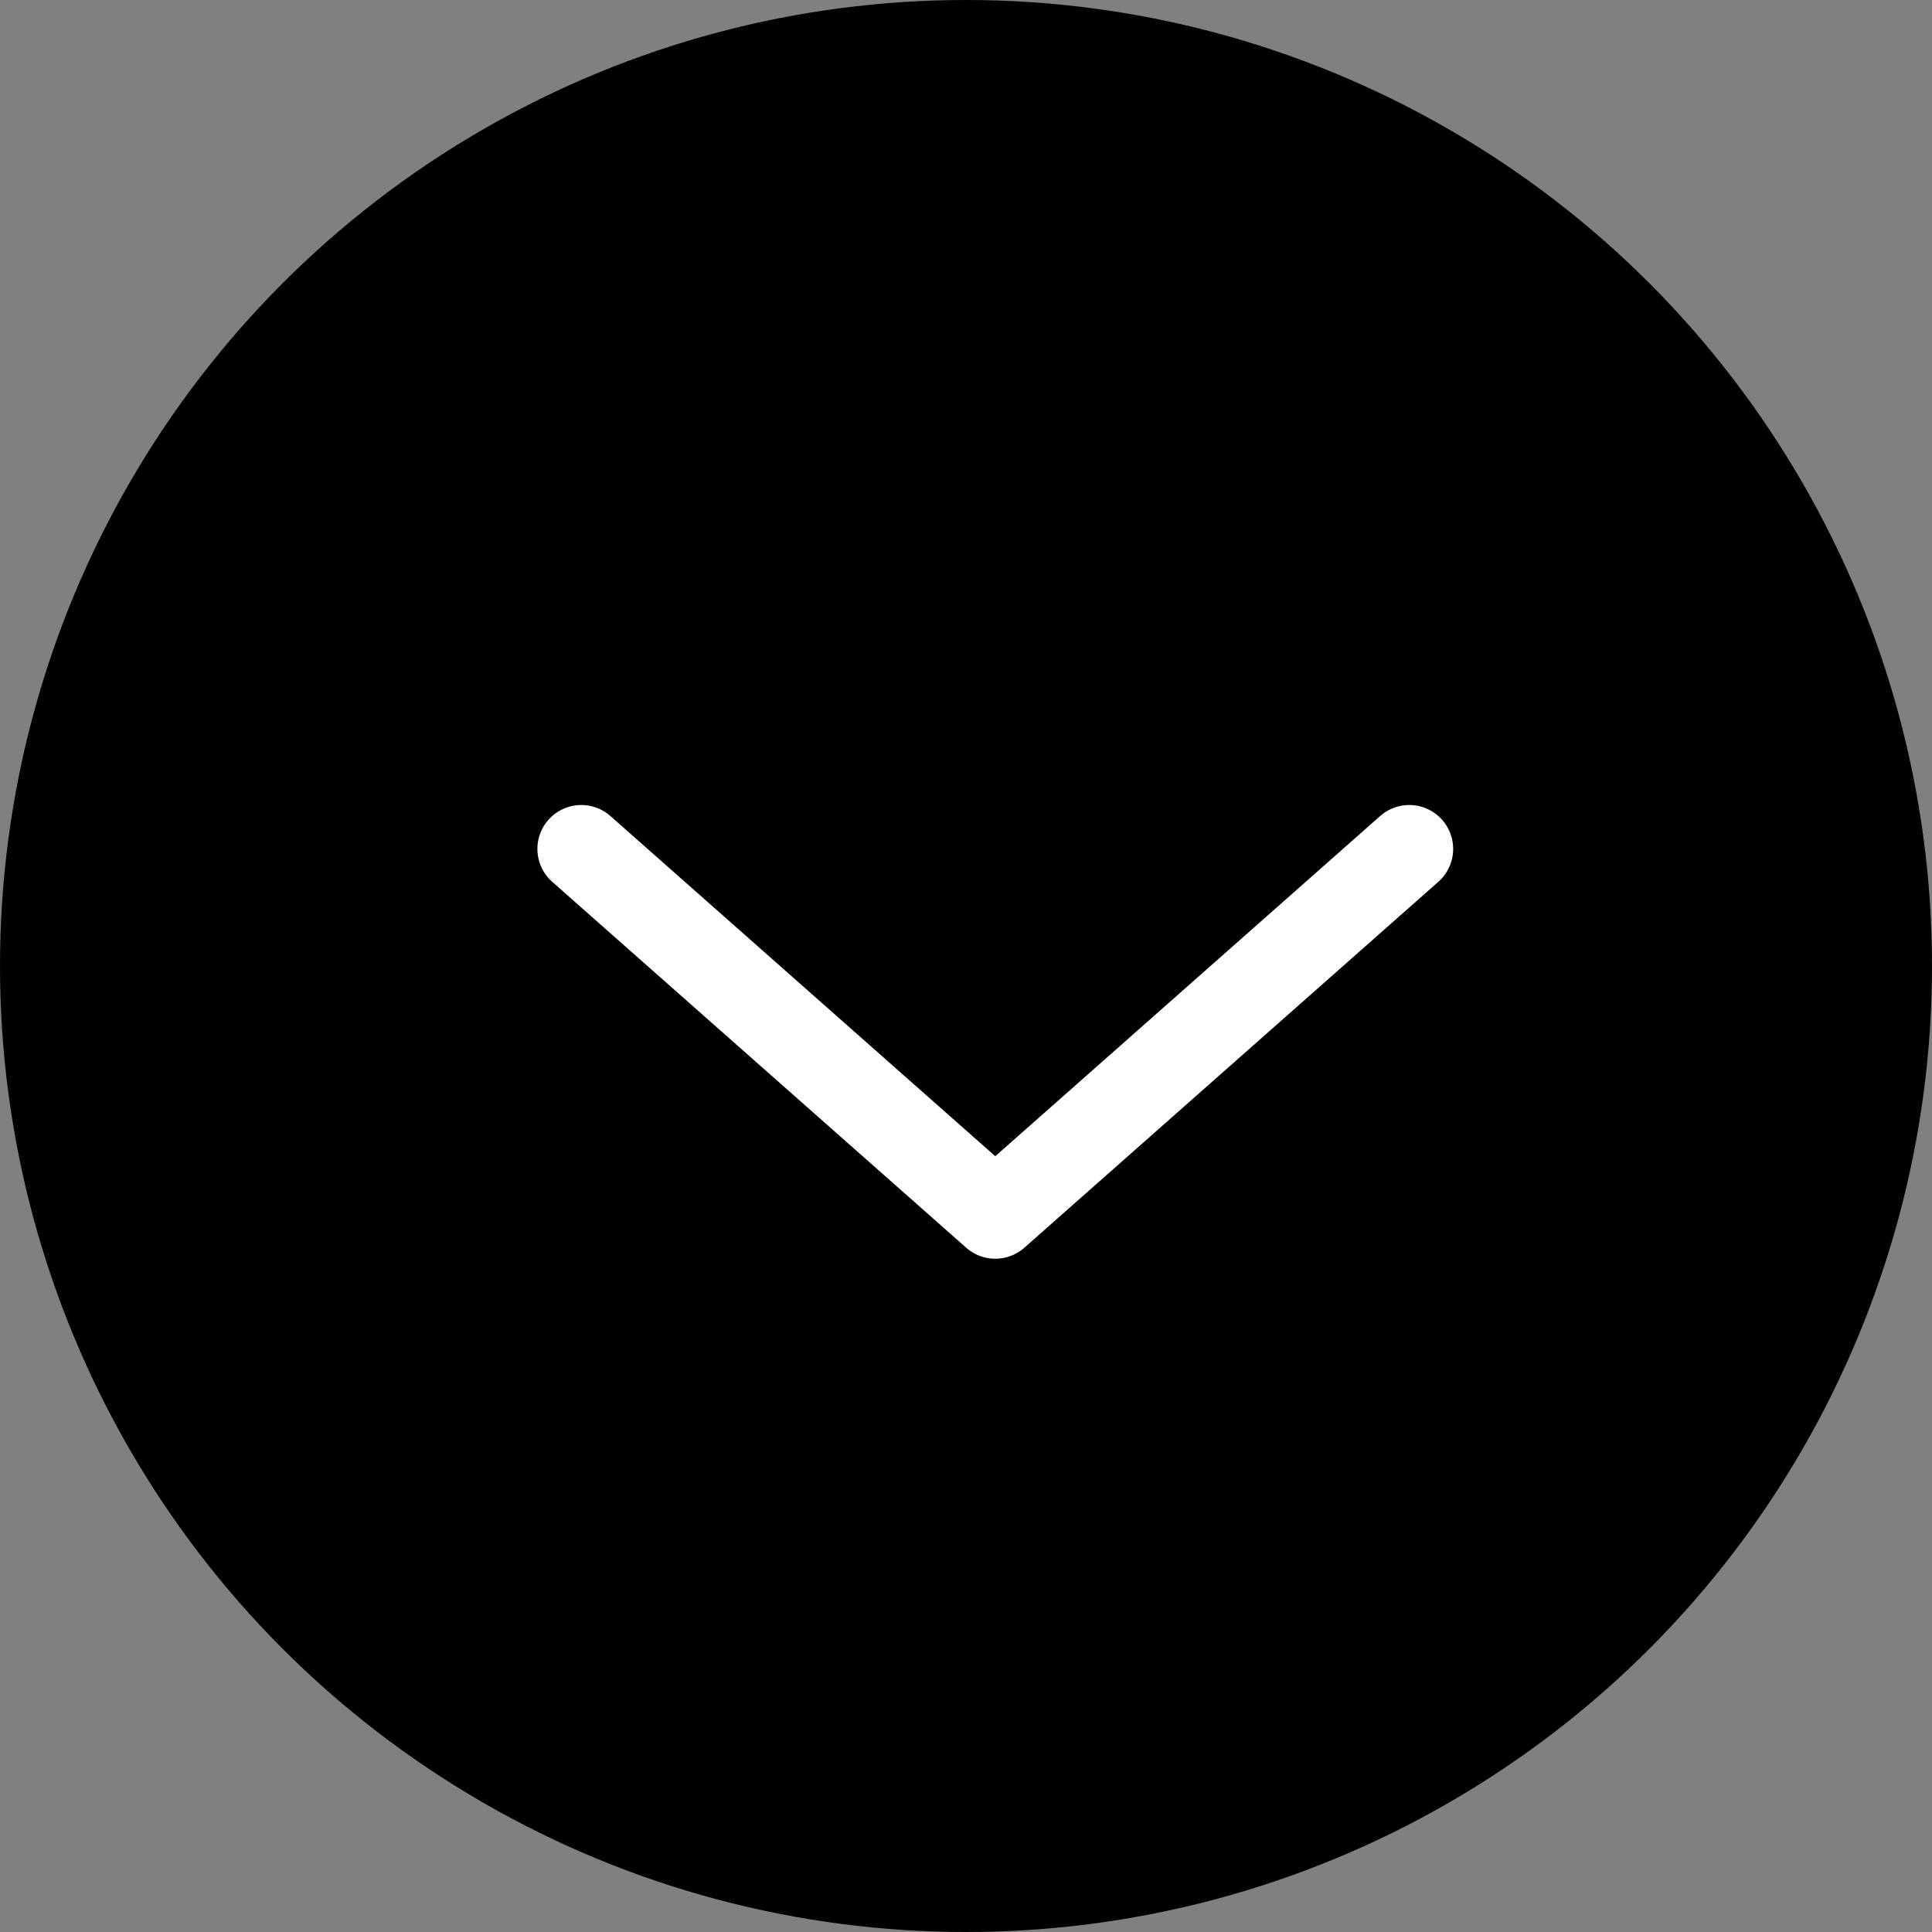
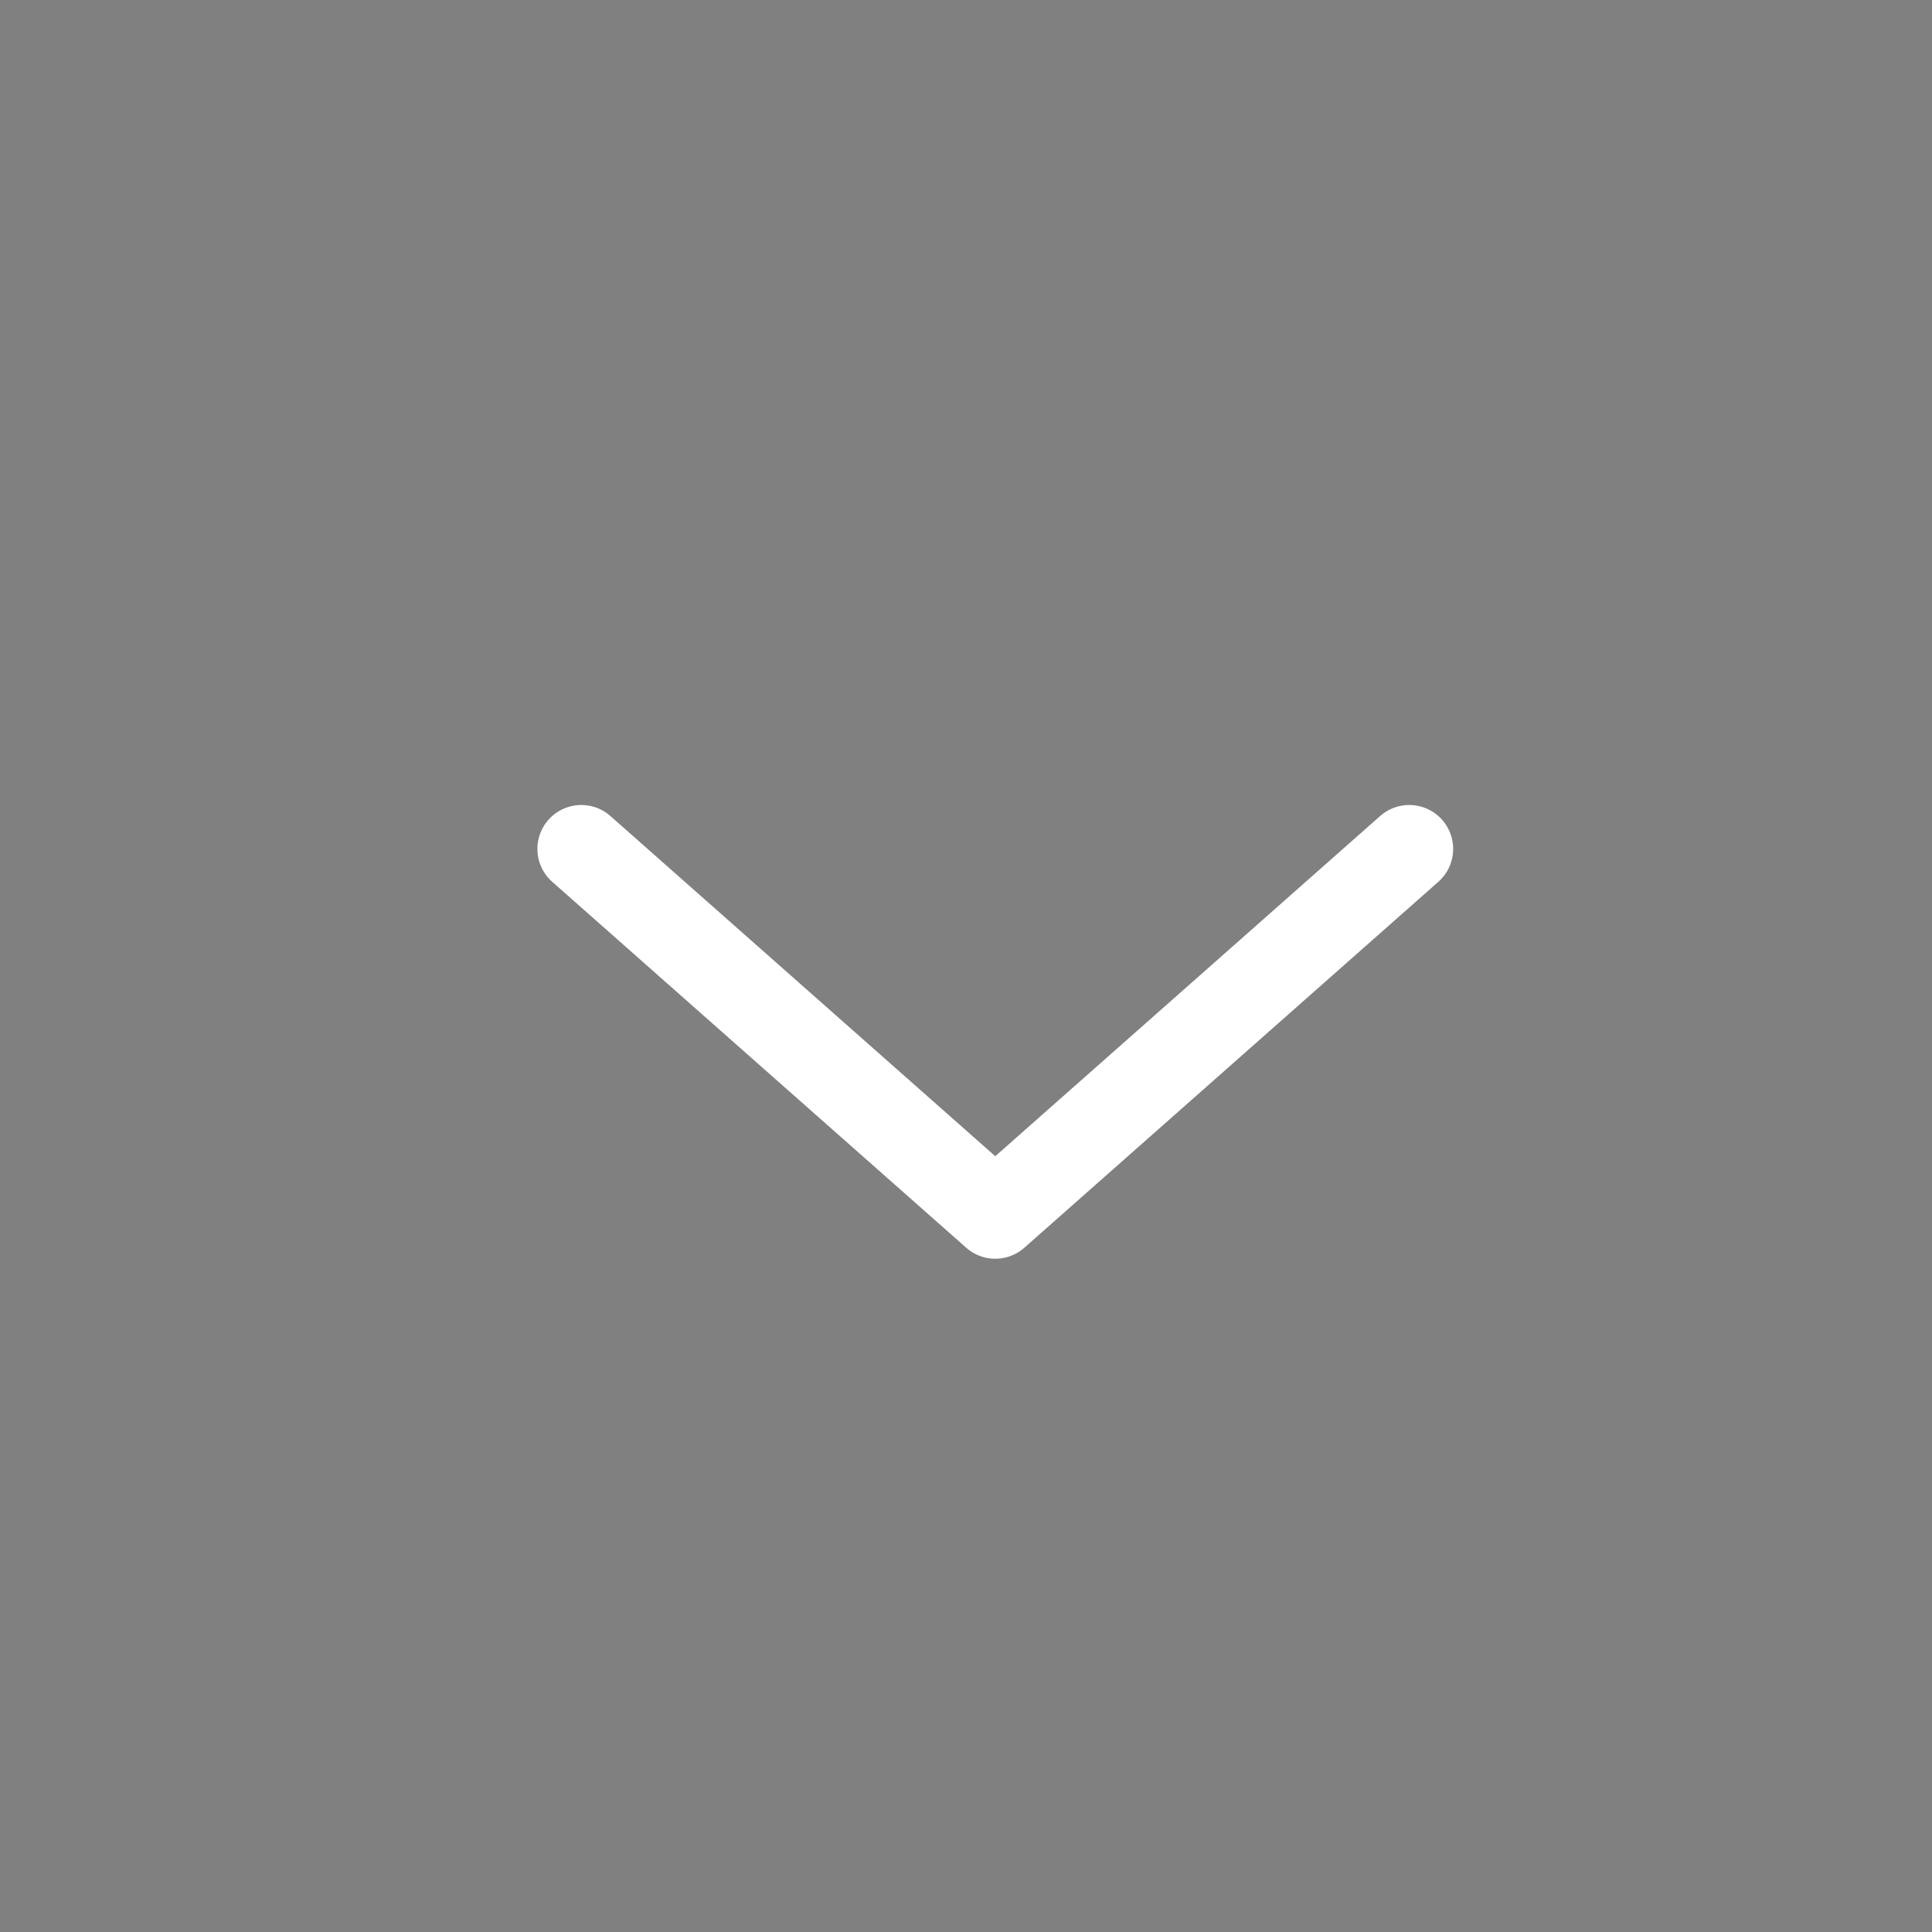
<svg xmlns="http://www.w3.org/2000/svg" width="66" height="66" viewBox="0 0 66 66">
  <rect x="0" y="0" width="66" height="66" fill="#808080" stroke="none" />
  <g id="グループ_49" data-name="グループ 49" transform="translate(-1864 -1110)">
-     <circle id="楕円形_2" data-name="楕円形 2" cx="33" cy="33" r="33" transform="translate(1864 1110)" />
    <path id="パス_85" data-name="パス 85" d="M1912.142,1139,1898,1151.5l-14.142-12.5" fill="none" stroke="#fff" stroke-linecap="round" stroke-linejoin="round" stroke-width="3" />
  </g>
</svg>